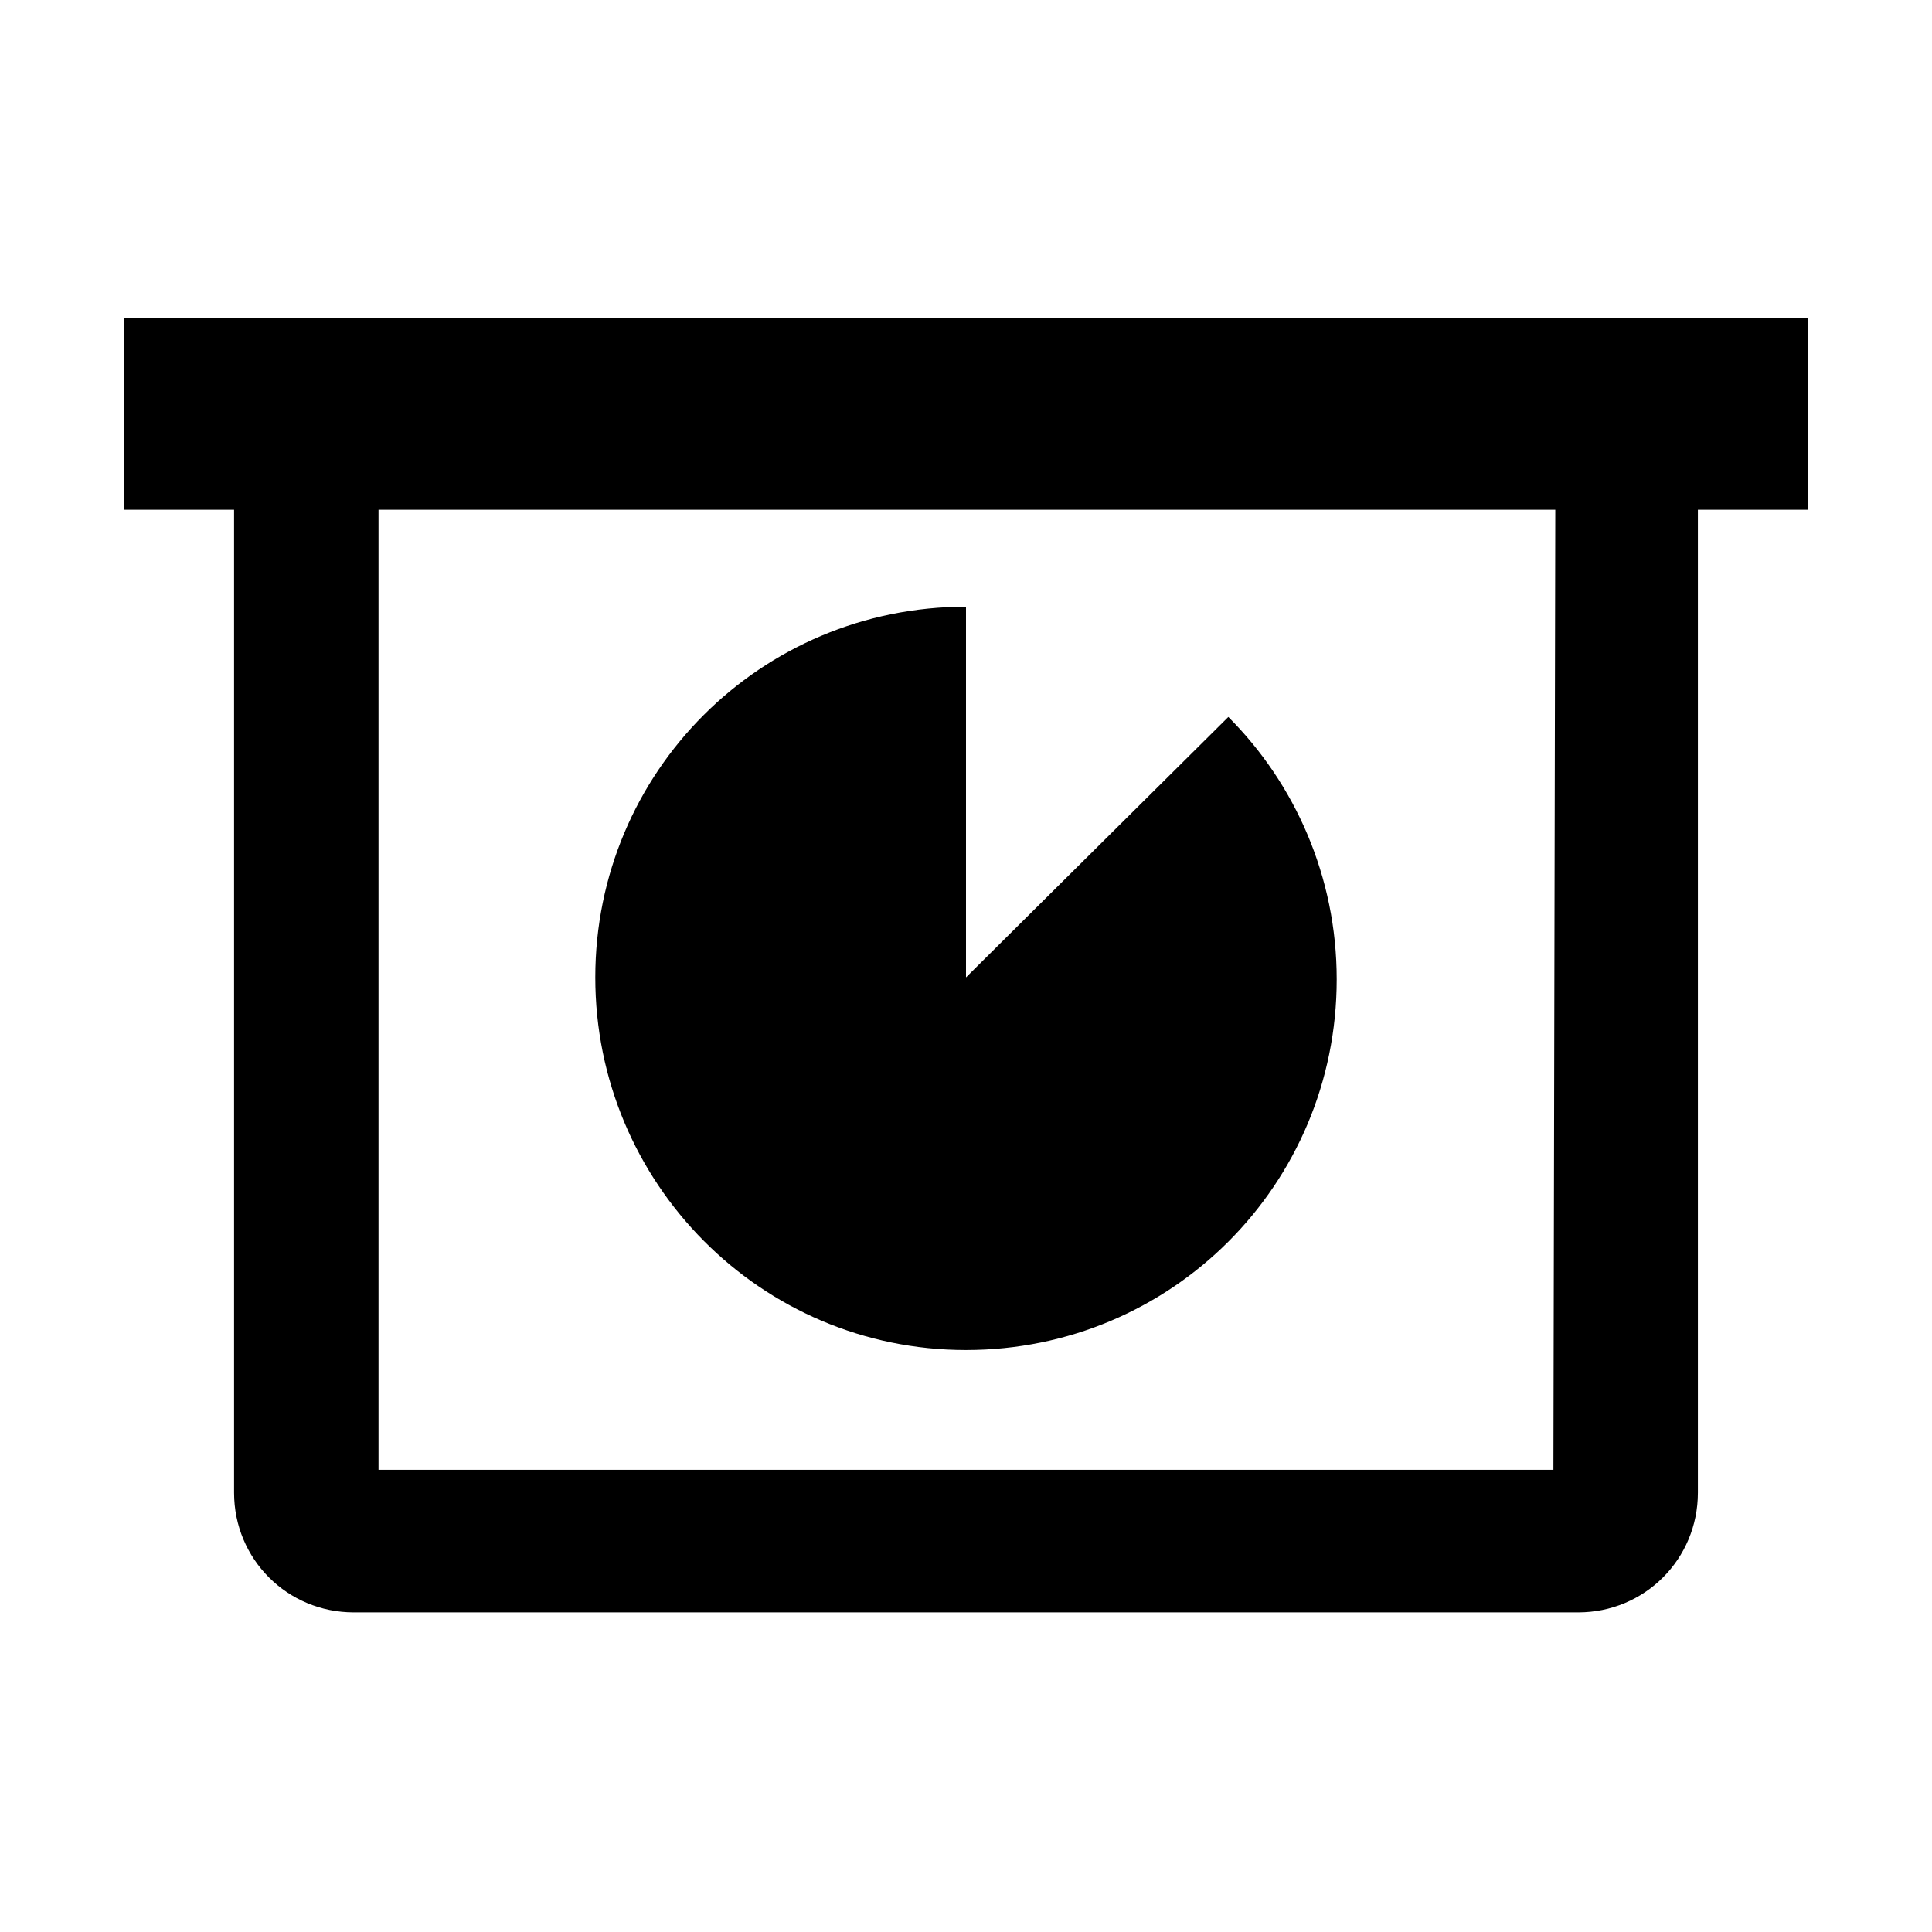
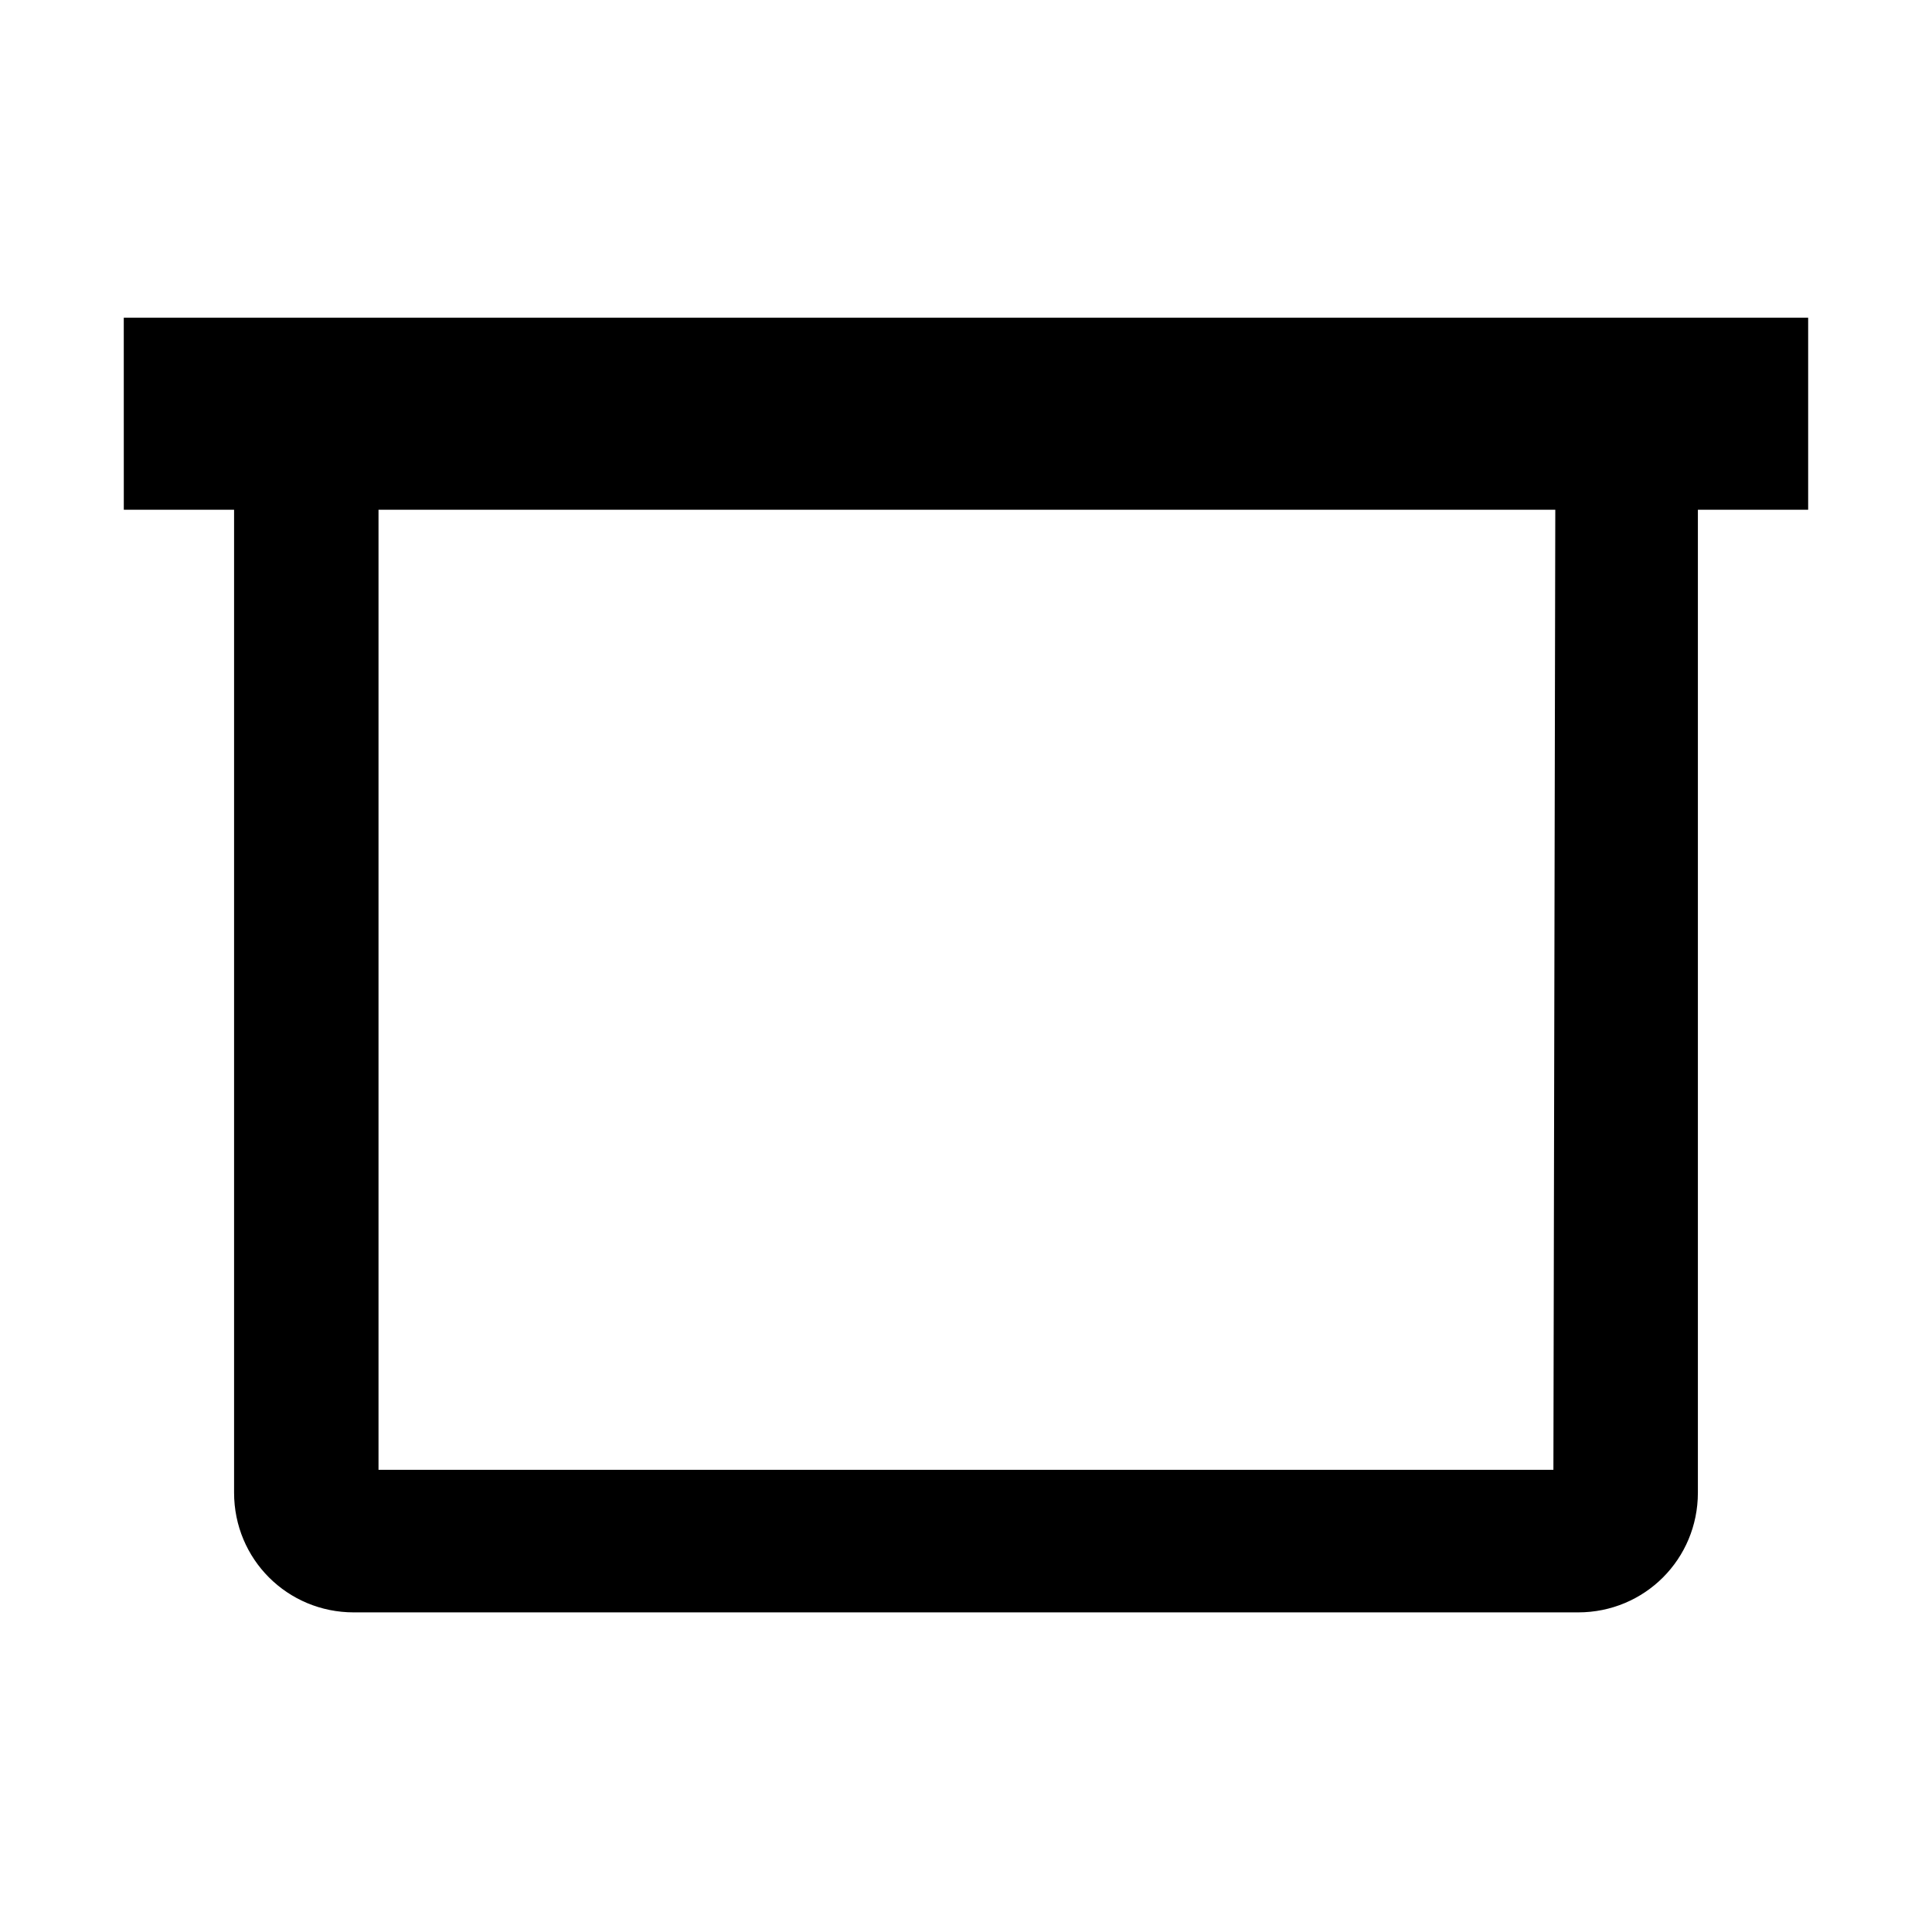
<svg xmlns="http://www.w3.org/2000/svg" fill="#000000" width="800px" height="800px" version="1.1" viewBox="144 144 512 512">
  <g>
    <path d="m176.81 279.09h29.223v260.47c0 17.633 14.105 31.738 31.738 31.738h324.45c17.633 0 31.738-14.105 31.738-31.738v-260.47h29.223v-50.887h-446.38zm378.86 254.42h-311.36v-254.42h311.86z" />
-     <path d="m400 501.77c54.41 0 98.242-43.832 98.242-98.242 0-27.207-11.082-51.891-28.719-69.527l-69.523 69.02v-98.242c-54.41 0-98.242 43.832-98.242 98.242-0.004 54.414 43.828 98.75 98.242 98.75z" />
  </g>
</svg>